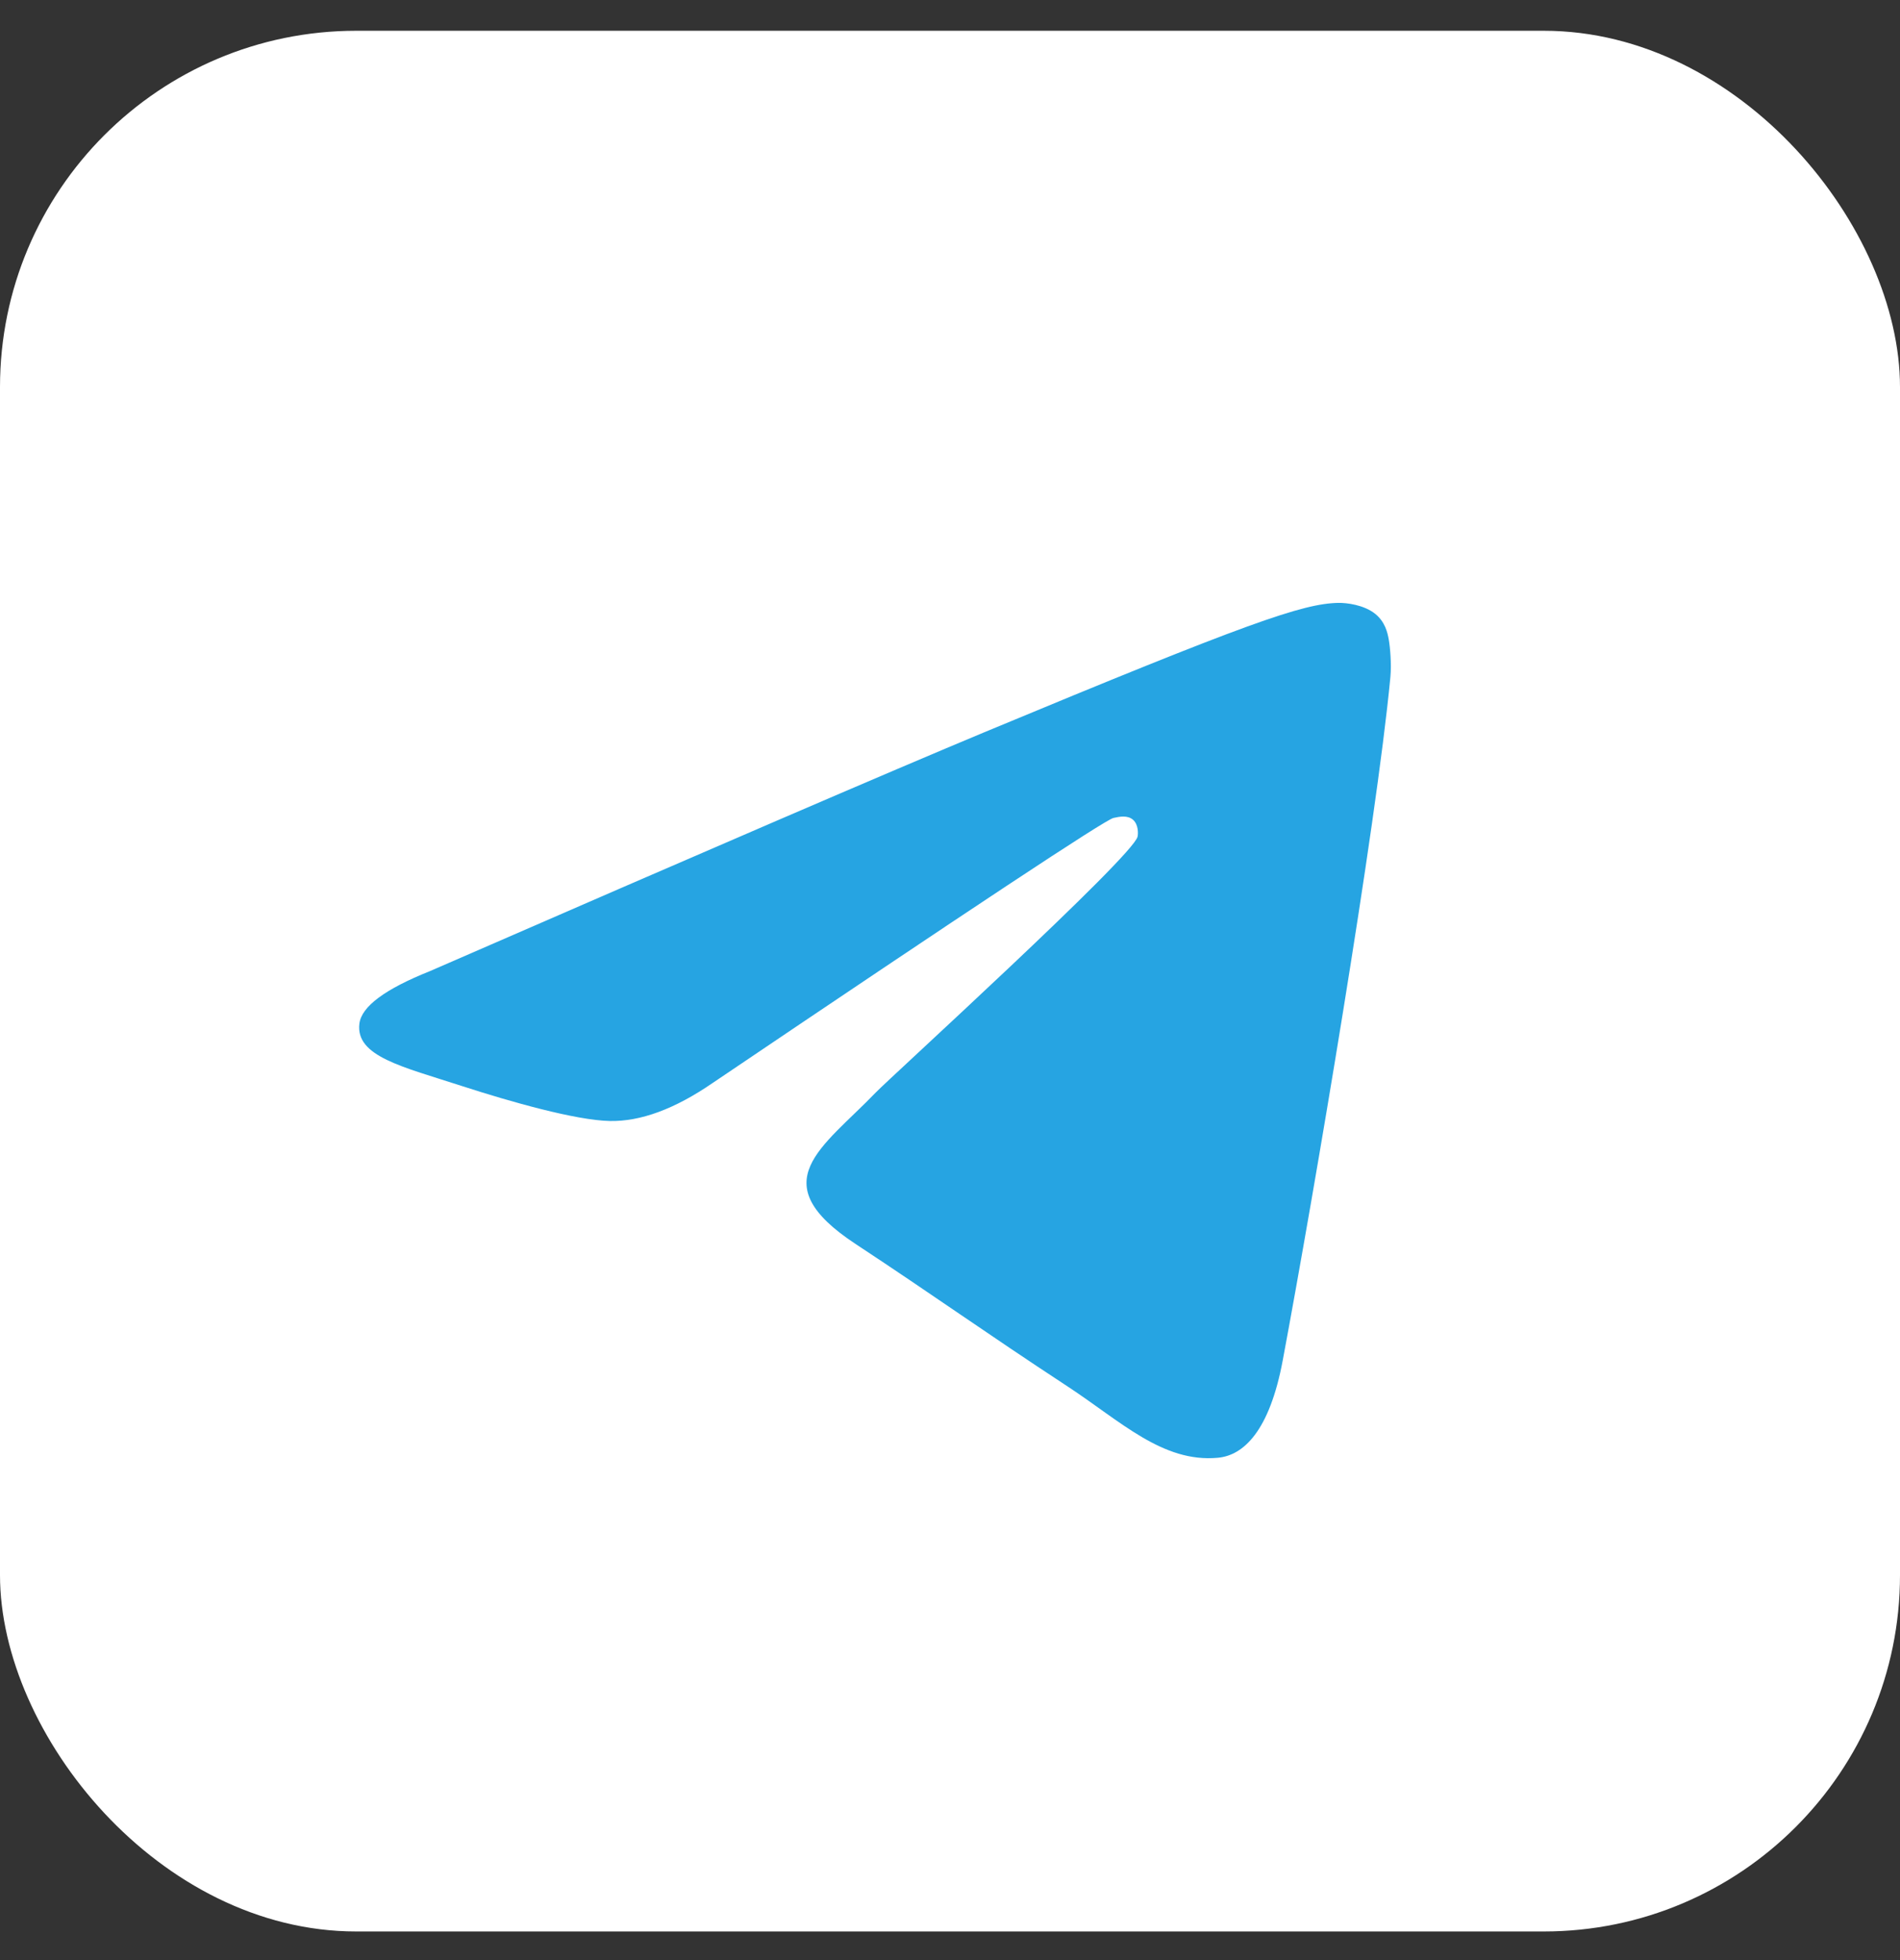
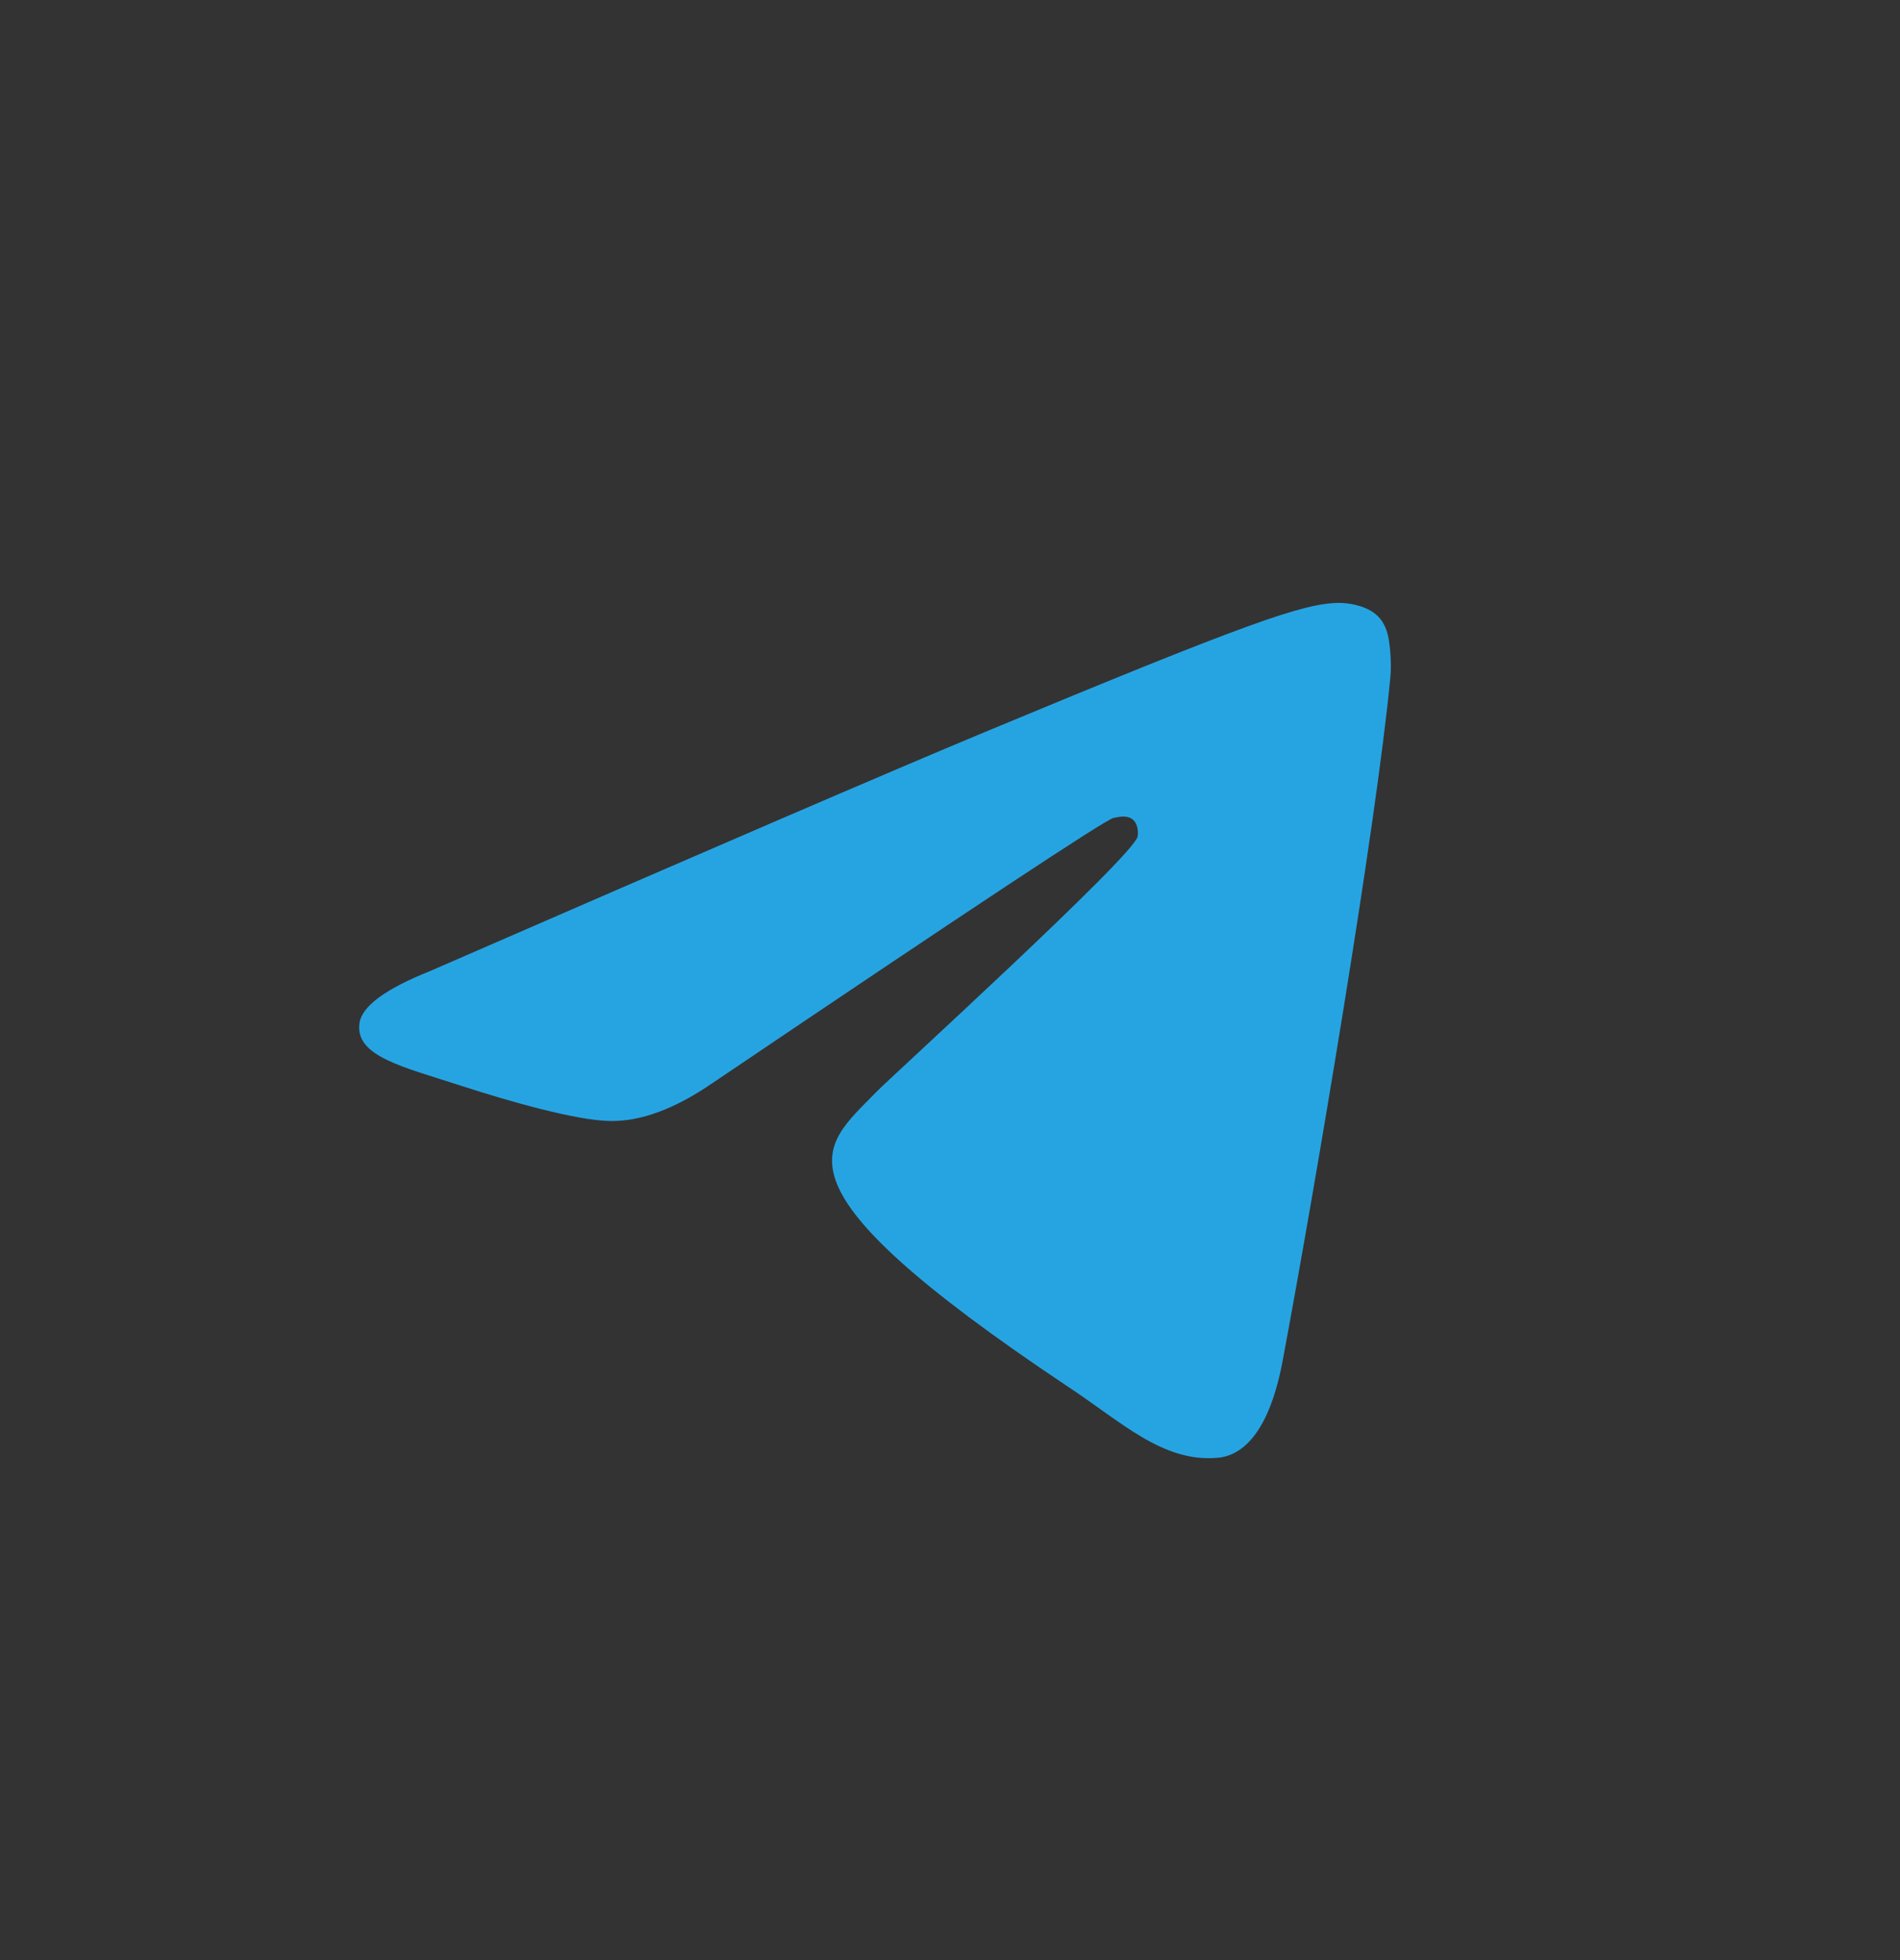
<svg xmlns="http://www.w3.org/2000/svg" viewBox="0 0 32 33" fill="none">
  <rect x="0" y="0" width="32" height="33" fill="#333333" stroke="none" />
-   <rect y="0.518" width="32" height="32" rx="6" fill="white" />
-   <path fill-rule="evenodd" clip-rule="evenodd" d="M7.243 16.349C11.908 14.317 15.018 12.978 16.574 12.33C21.018 10.482 21.941 10.161 22.543 10.15C22.675 10.148 22.971 10.181 23.163 10.336C23.325 10.468 23.369 10.645 23.39 10.77C23.412 10.894 23.438 11.178 23.417 11.4C23.176 13.93 22.134 20.069 21.604 22.903C21.38 24.102 20.939 24.504 20.511 24.543C19.582 24.629 18.876 23.929 17.976 23.339C16.568 22.416 15.773 21.842 14.406 20.941C12.826 19.9 13.85 19.328 14.75 18.393C14.986 18.148 19.08 14.424 19.159 14.086C19.169 14.044 19.178 13.887 19.084 13.803C18.991 13.72 18.853 13.749 18.753 13.771C18.612 13.803 16.362 15.29 12.004 18.232C11.366 18.671 10.787 18.884 10.269 18.873C9.698 18.861 8.599 18.55 7.782 18.285C6.78 17.959 5.984 17.787 6.053 17.233C6.089 16.945 6.486 16.651 7.243 16.349Z" fill="#26A4E2" />
+   <path fill-rule="evenodd" clip-rule="evenodd" d="M7.243 16.349C11.908 14.317 15.018 12.978 16.574 12.33C21.018 10.482 21.941 10.161 22.543 10.15C22.675 10.148 22.971 10.181 23.163 10.336C23.325 10.468 23.369 10.645 23.39 10.77C23.412 10.894 23.438 11.178 23.417 11.4C23.176 13.93 22.134 20.069 21.604 22.903C21.38 24.102 20.939 24.504 20.511 24.543C19.582 24.629 18.876 23.929 17.976 23.339C12.826 19.9 13.85 19.328 14.75 18.393C14.986 18.148 19.08 14.424 19.159 14.086C19.169 14.044 19.178 13.887 19.084 13.803C18.991 13.72 18.853 13.749 18.753 13.771C18.612 13.803 16.362 15.29 12.004 18.232C11.366 18.671 10.787 18.884 10.269 18.873C9.698 18.861 8.599 18.55 7.782 18.285C6.78 17.959 5.984 17.787 6.053 17.233C6.089 16.945 6.486 16.651 7.243 16.349Z" fill="#26A4E2" />
</svg>